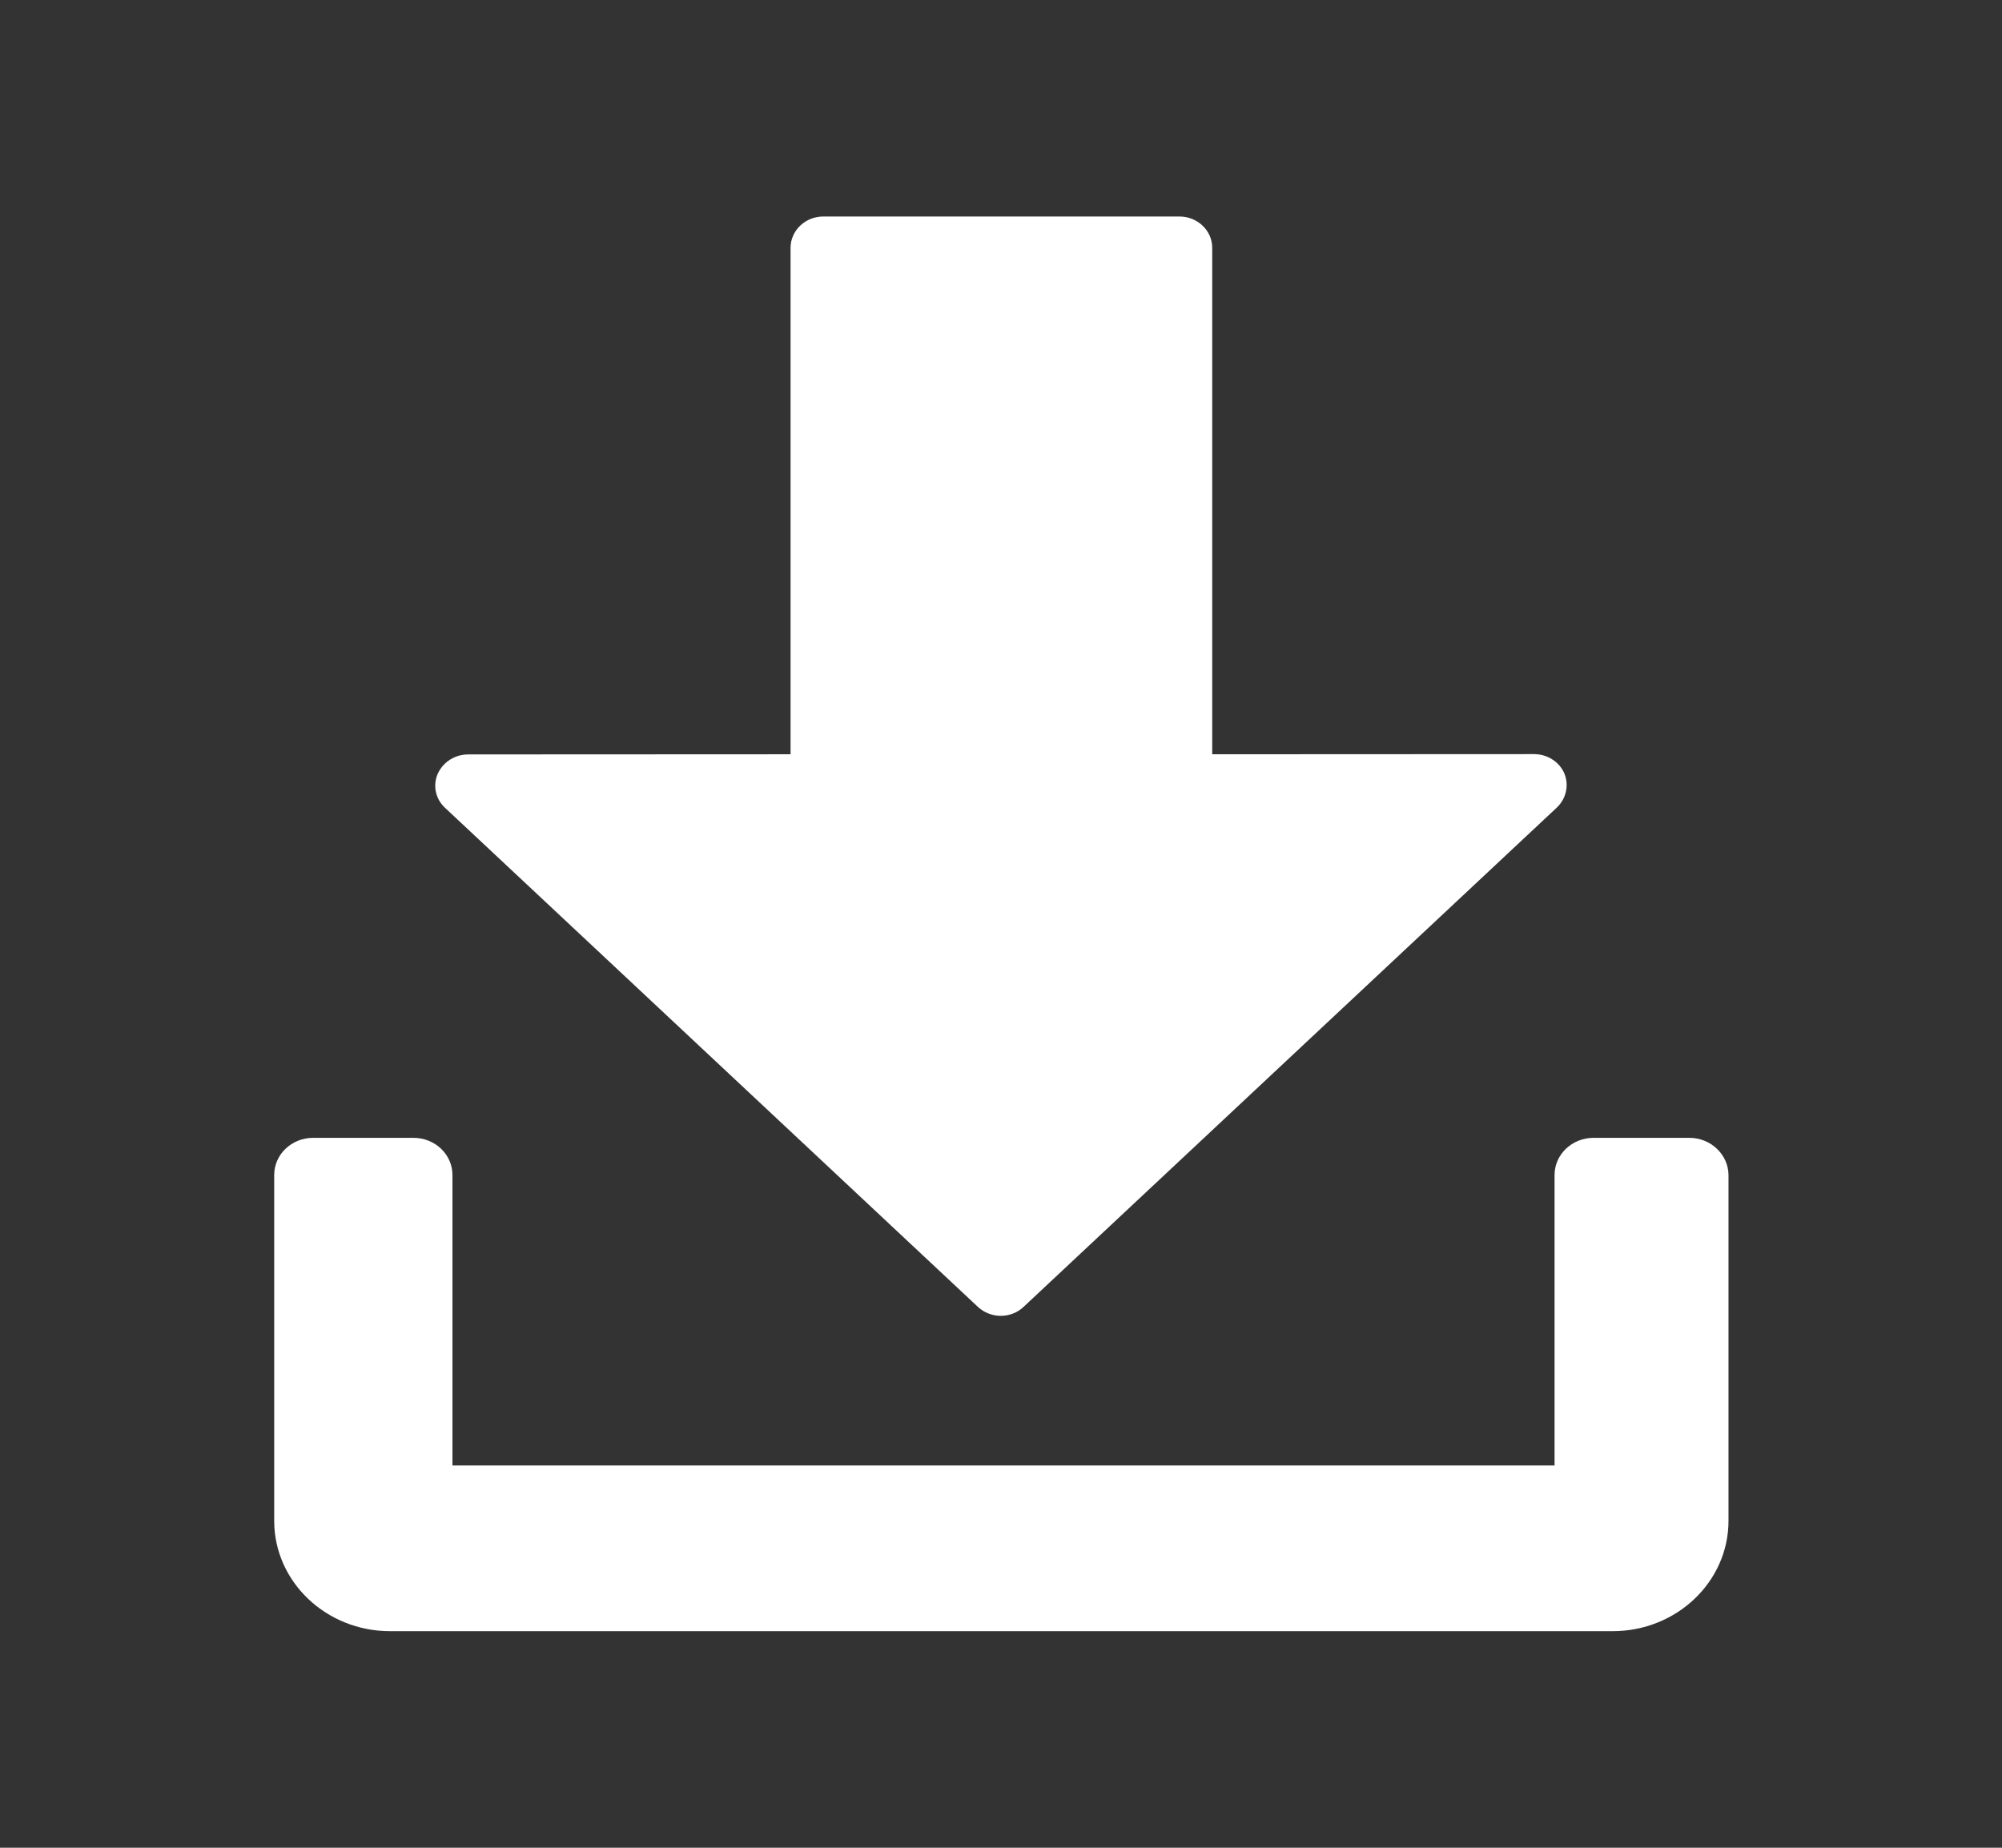
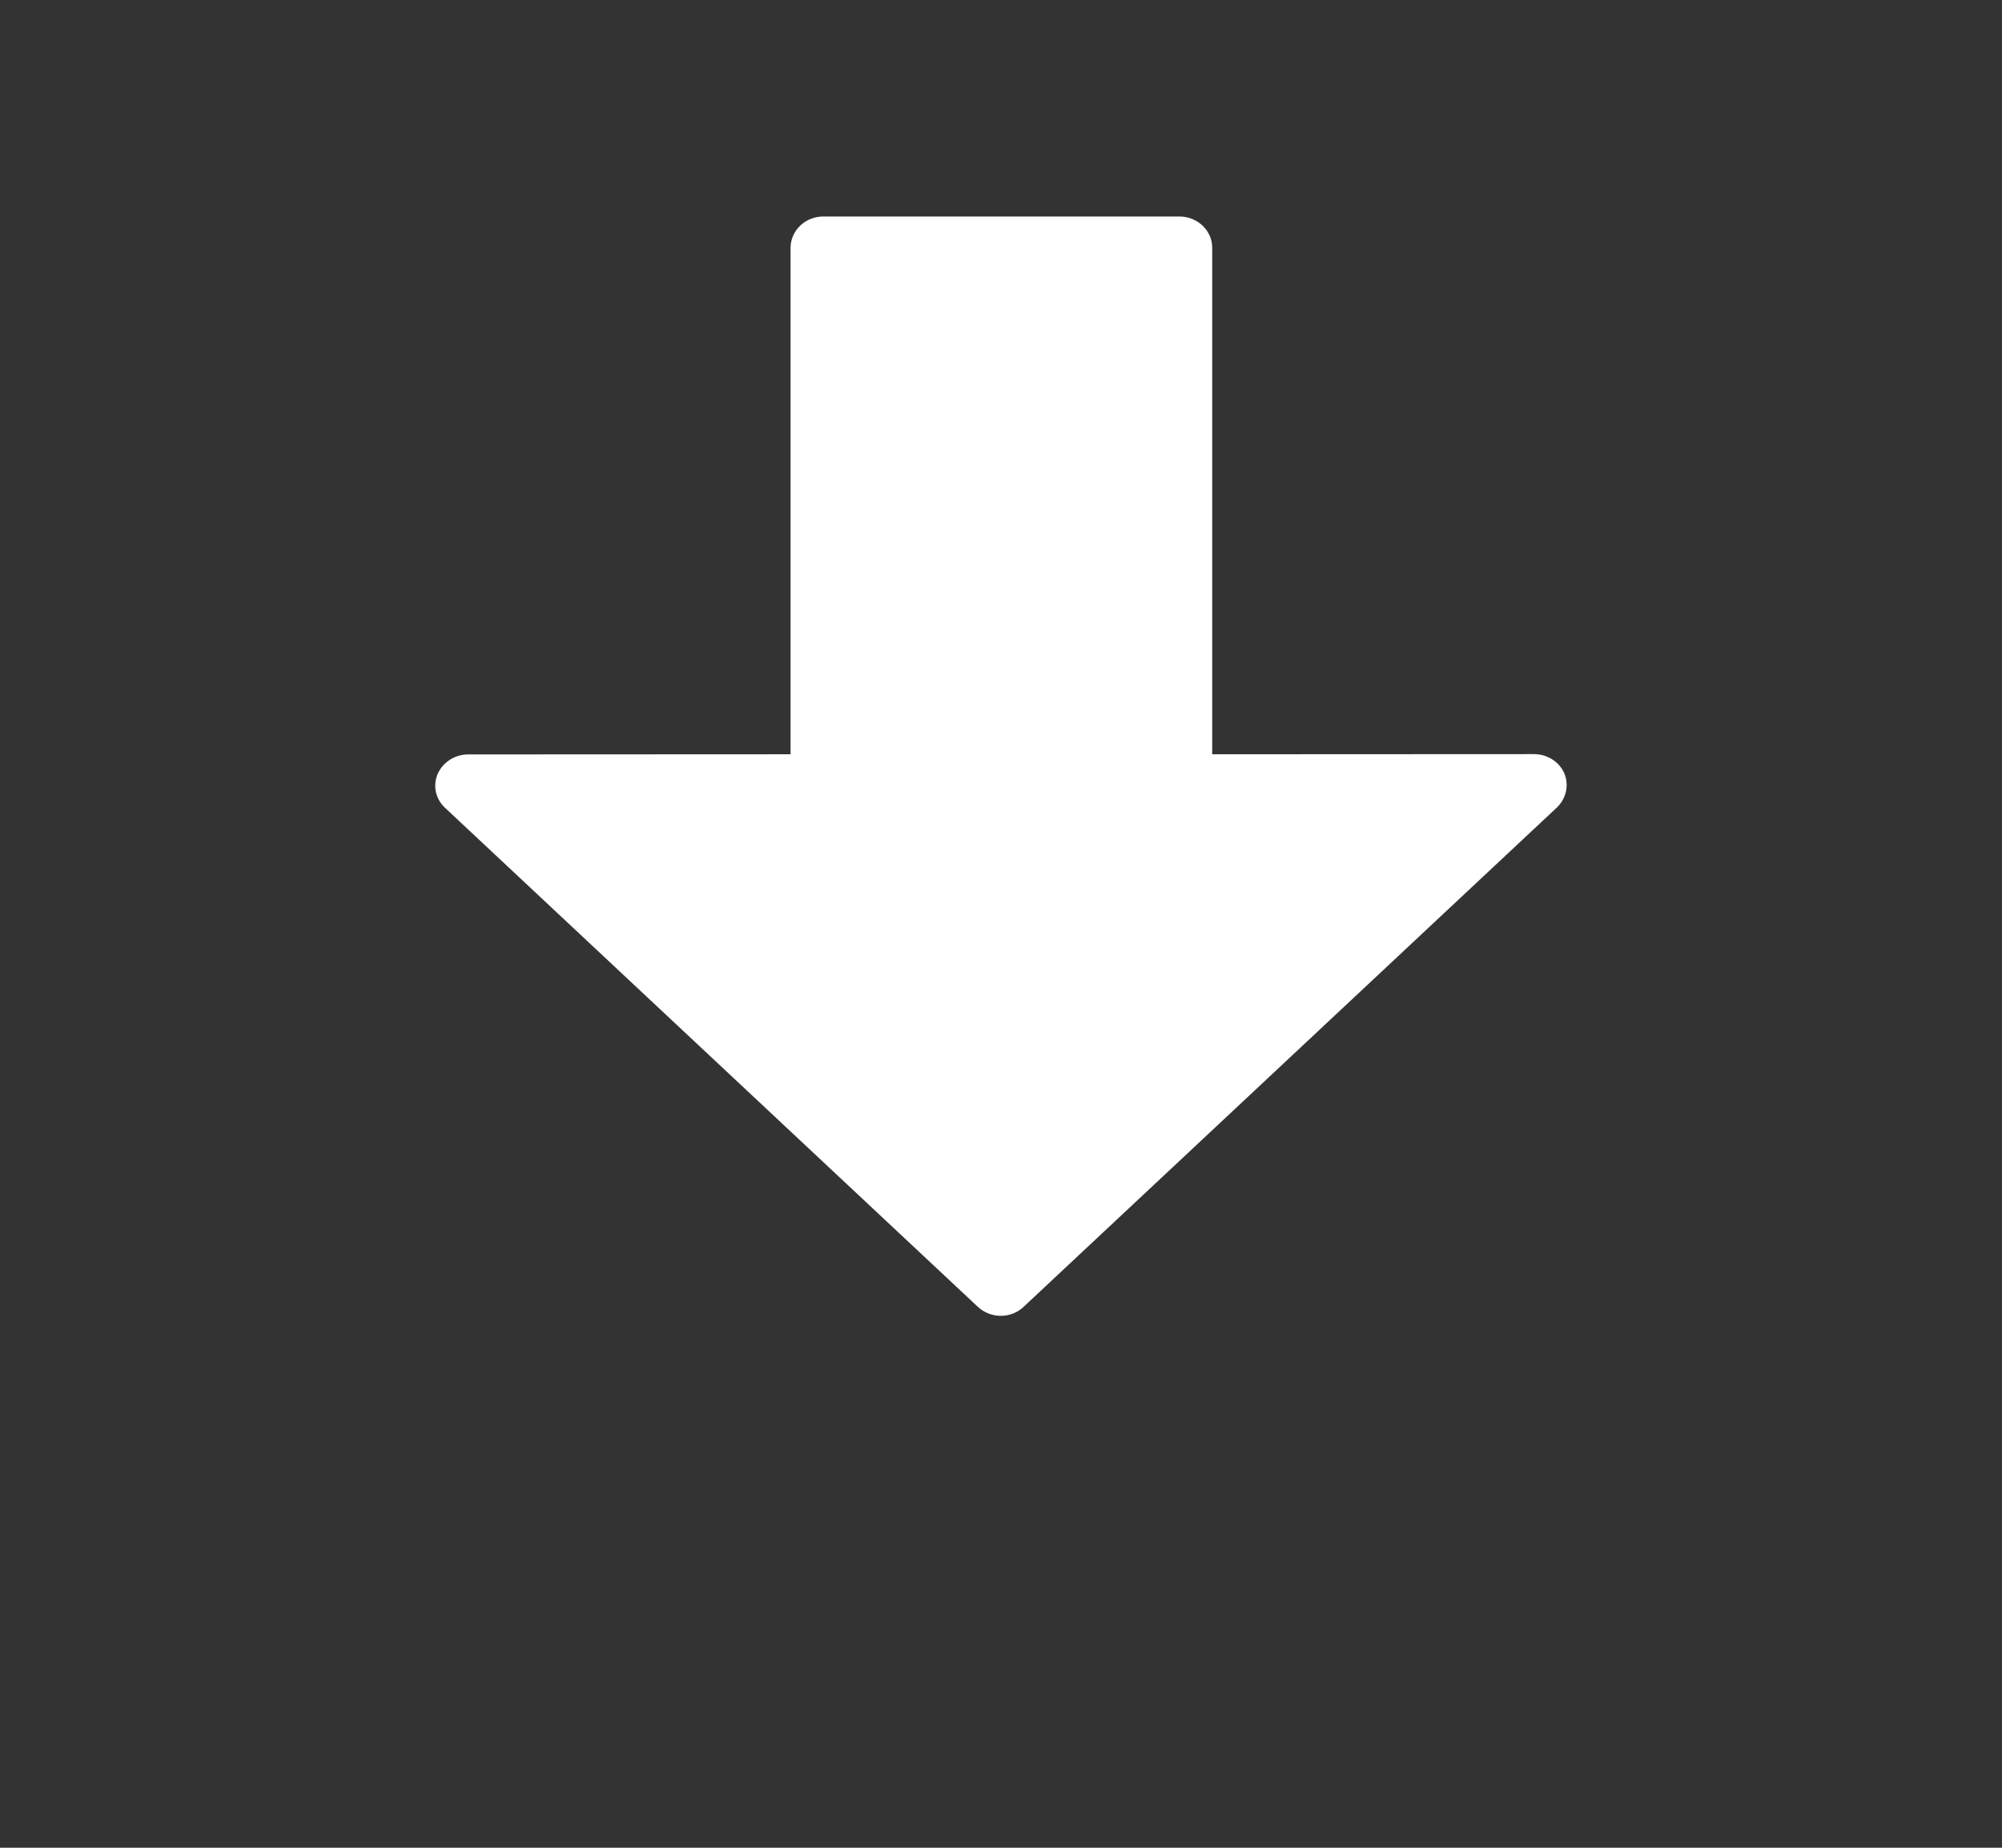
<svg xmlns="http://www.w3.org/2000/svg" width="26" height="24" viewBox="0 0 26 24" fill="none">
  <rect x="0" y="0" width="26" height="24" fill="#333333" stroke="none" />
  <path d="M12.696 16.971C12.864 17.131 13.132 17.131 13.297 16.971L20.222 10.486C20.342 10.369 20.379 10.195 20.315 10.043C20.249 9.893 20.094 9.795 19.922 9.795L15.743 9.797V3.218C15.743 2.993 15.551 2.812 15.317 2.812H10.693C10.58 2.812 10.472 2.855 10.393 2.93C10.314 3.005 10.267 3.11 10.267 3.216V9.797L6.079 9.799C5.963 9.799 5.857 9.844 5.778 9.919C5.739 9.956 5.707 10.001 5.685 10.05C5.619 10.202 5.655 10.376 5.778 10.491L12.696 16.971Z" fill="#fff" />
-   <path d="M21.939 14.779H20.696C20.416 14.779 20.189 14.995 20.189 15.262V19.035H5.876V15.262C5.876 14.995 5.65 14.779 5.369 14.779H4.067C3.787 14.779 3.561 14.995 3.561 15.262V19.753C3.561 20.545 4.235 21.187 5.067 21.187H20.942C21.774 21.187 22.448 20.545 22.448 19.753V15.262C22.446 14.997 22.219 14.779 21.939 14.779Z" fill="#fff" />
</svg>